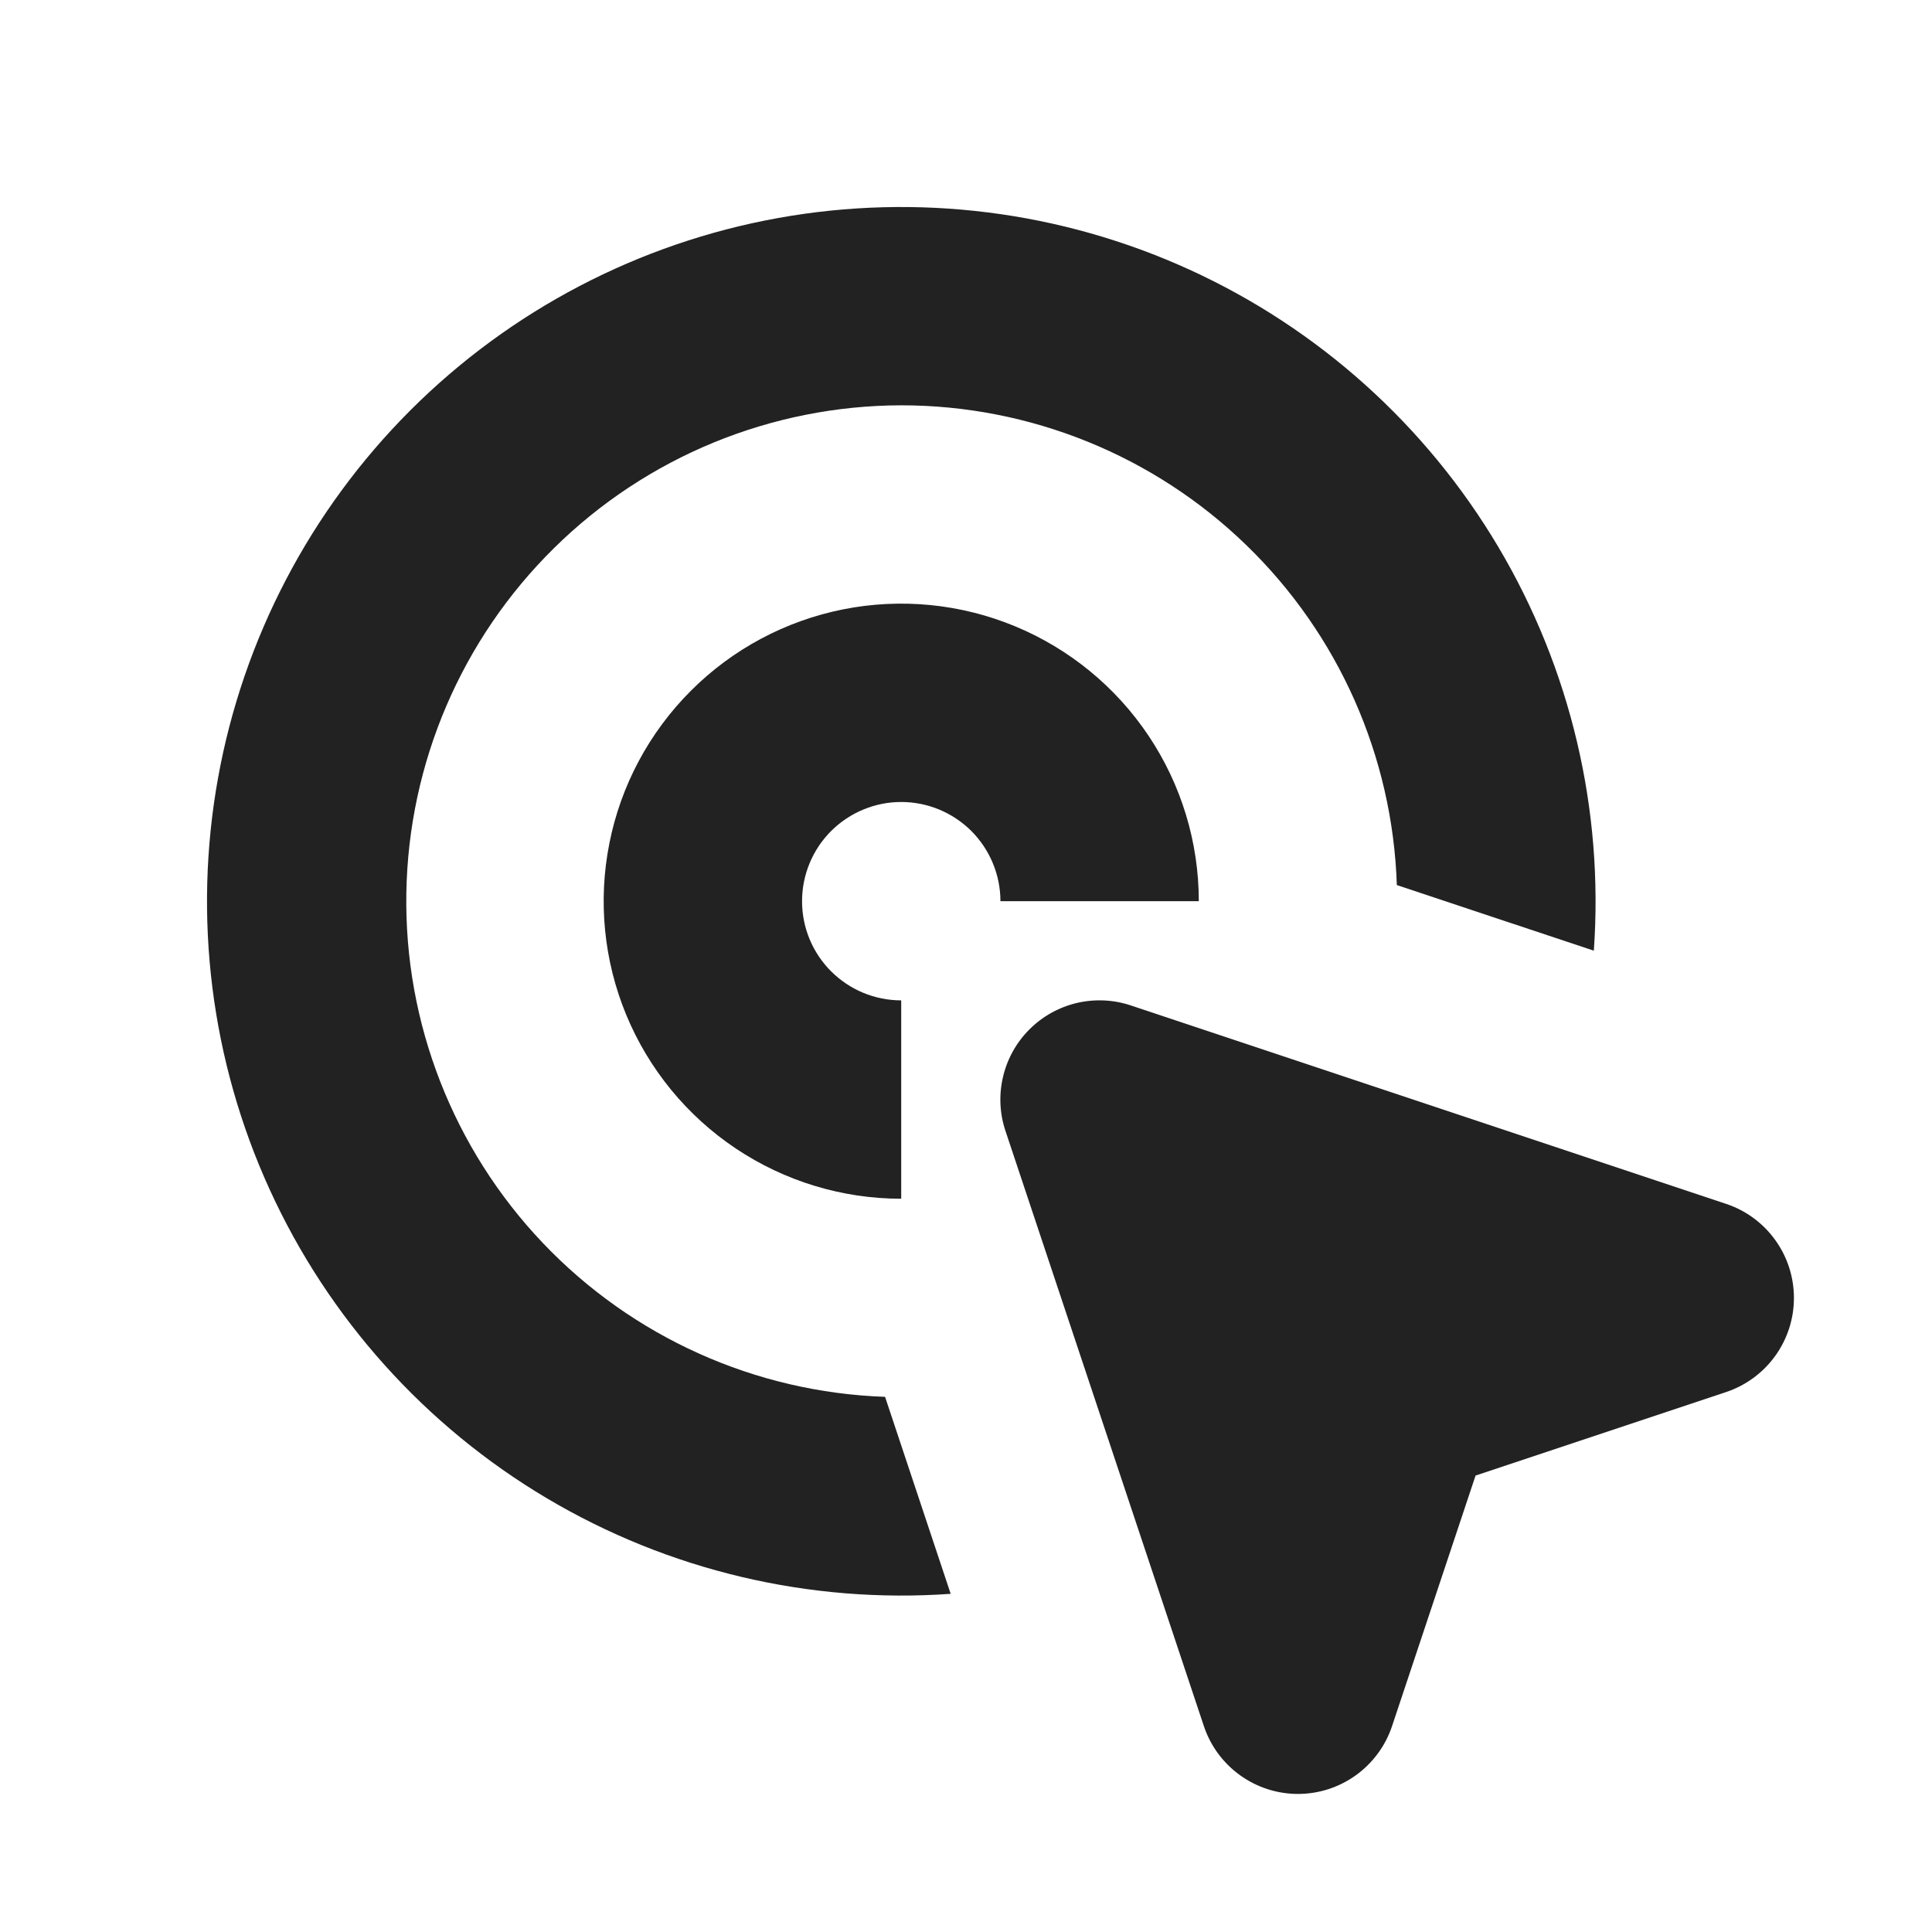
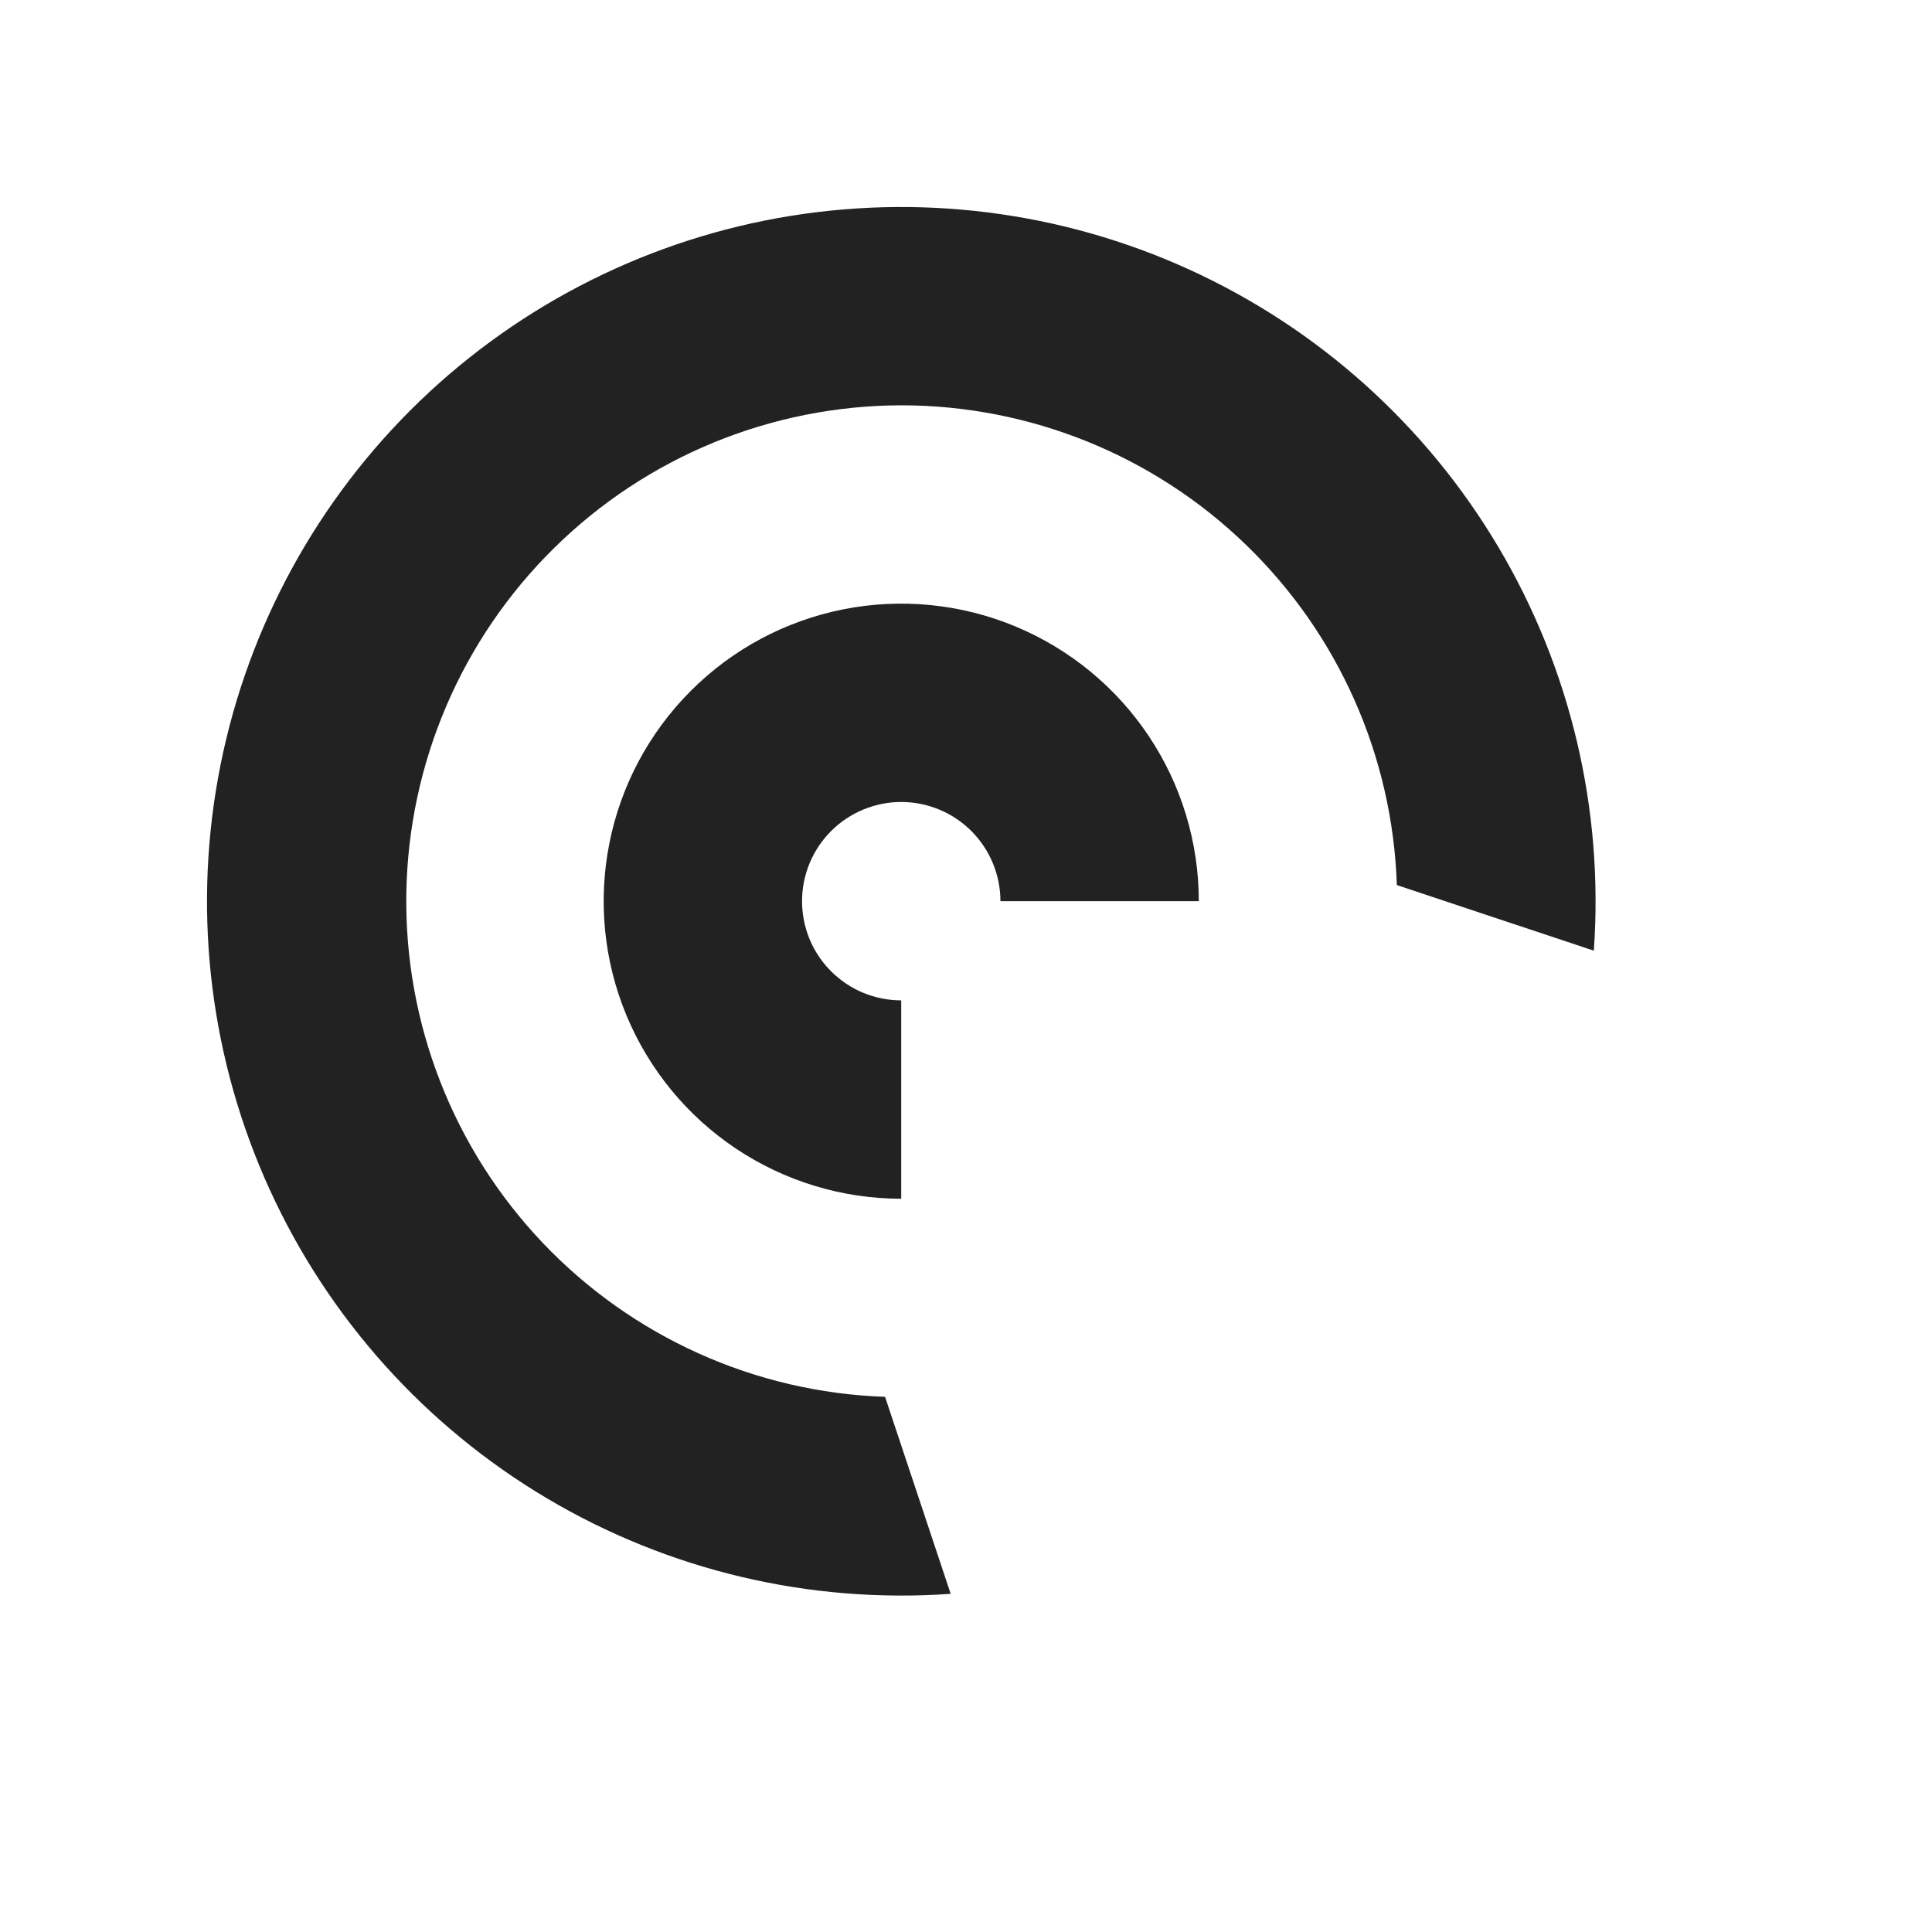
<svg xmlns="http://www.w3.org/2000/svg" width="28" height="28" viewBox="0 0 28 28" fill="none">
  <path d="M13.061 5.874C11.178 5.878 9.371 6.62 8.03 7.943C6.688 9.265 5.92 11.061 5.889 12.944C5.858 14.827 6.568 16.647 7.865 18.012C9.163 19.377 10.944 20.179 12.827 20.244L13.778 23.099C11.732 23.244 9.691 22.762 7.927 21.715C6.163 20.668 4.761 19.107 3.909 17.241C3.057 15.375 2.796 13.294 3.16 11.275C3.524 9.257 4.497 7.397 5.947 5.947C7.397 4.497 9.257 3.524 11.275 3.16C13.294 2.796 15.375 3.057 17.241 3.909C19.107 4.761 20.668 6.163 21.715 7.927C22.762 9.691 23.244 11.732 23.099 13.778L20.244 12.827C20.183 10.962 19.4 9.194 18.059 7.897C16.719 6.599 14.926 5.874 13.061 5.874Z" fill="#222222" />
  <path d="M13.061 11.623C12.68 11.623 12.315 11.775 12.045 12.044C11.775 12.314 11.624 12.68 11.624 13.061C11.624 13.442 11.775 13.808 12.045 14.077C12.315 14.347 12.68 14.498 13.061 14.498V17.373C12.208 17.373 11.375 17.12 10.665 16.646C9.956 16.172 9.404 15.499 9.077 14.711C8.751 13.923 8.665 13.056 8.832 12.22C8.998 11.383 9.409 10.615 10.012 10.012C10.615 9.408 11.383 8.998 12.22 8.831C13.056 8.665 13.924 8.75 14.712 9.077C15.499 9.403 16.173 9.956 16.647 10.665C17.121 11.374 17.374 12.208 17.374 13.061H14.499C14.499 12.68 14.347 12.314 14.078 12.044C13.808 11.775 13.443 11.623 13.061 11.623Z" fill="#222222" />
-   <path d="M16.39 14.572C16.137 14.487 15.865 14.475 15.605 14.536C15.345 14.598 15.108 14.73 14.919 14.919C14.73 15.108 14.598 15.345 14.537 15.605C14.475 15.865 14.487 16.137 14.572 16.39L17.447 25.015C17.542 25.301 17.725 25.55 17.97 25.727C18.215 25.904 18.509 25.999 18.811 25.999C19.113 25.999 19.407 25.904 19.652 25.727C19.897 25.55 20.08 25.301 20.175 25.015L21.385 21.385L25.015 20.175C25.301 20.08 25.551 19.896 25.727 19.652C25.904 19.407 25.999 19.113 25.999 18.811C25.999 18.509 25.904 18.214 25.727 17.97C25.551 17.725 25.301 17.542 25.015 17.447L16.39 14.572Z" fill="#222222" />
</svg>